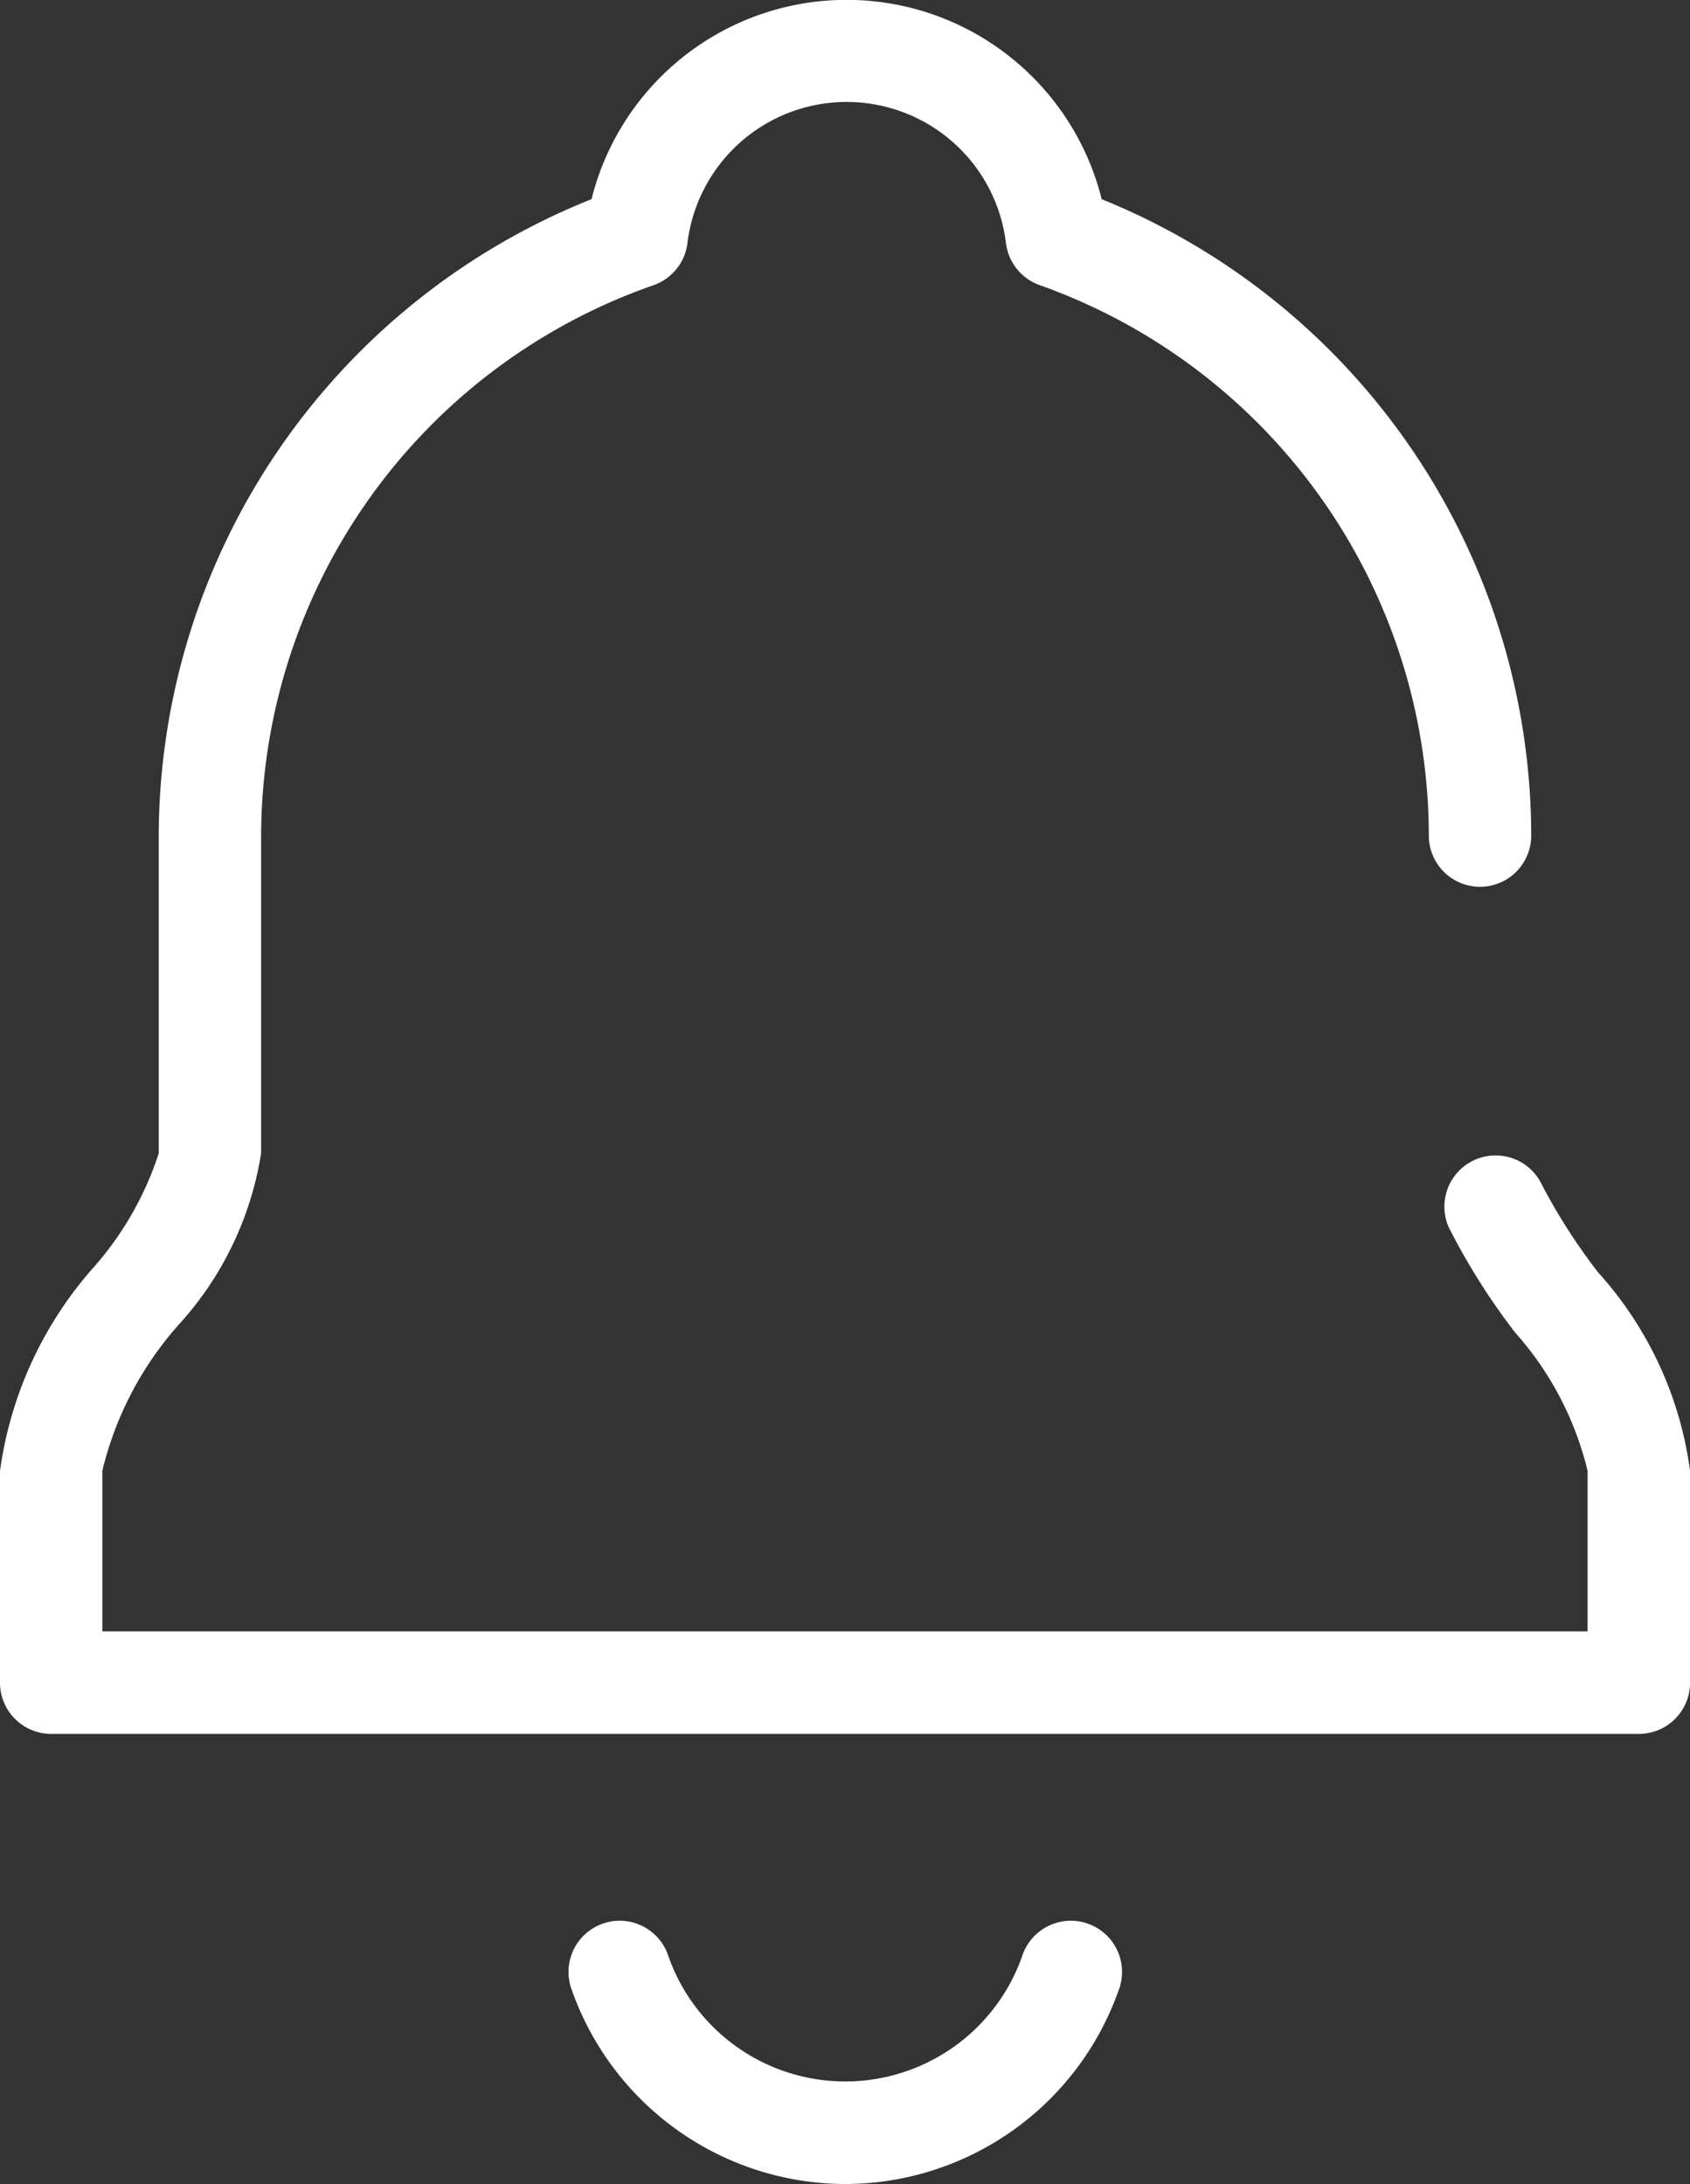
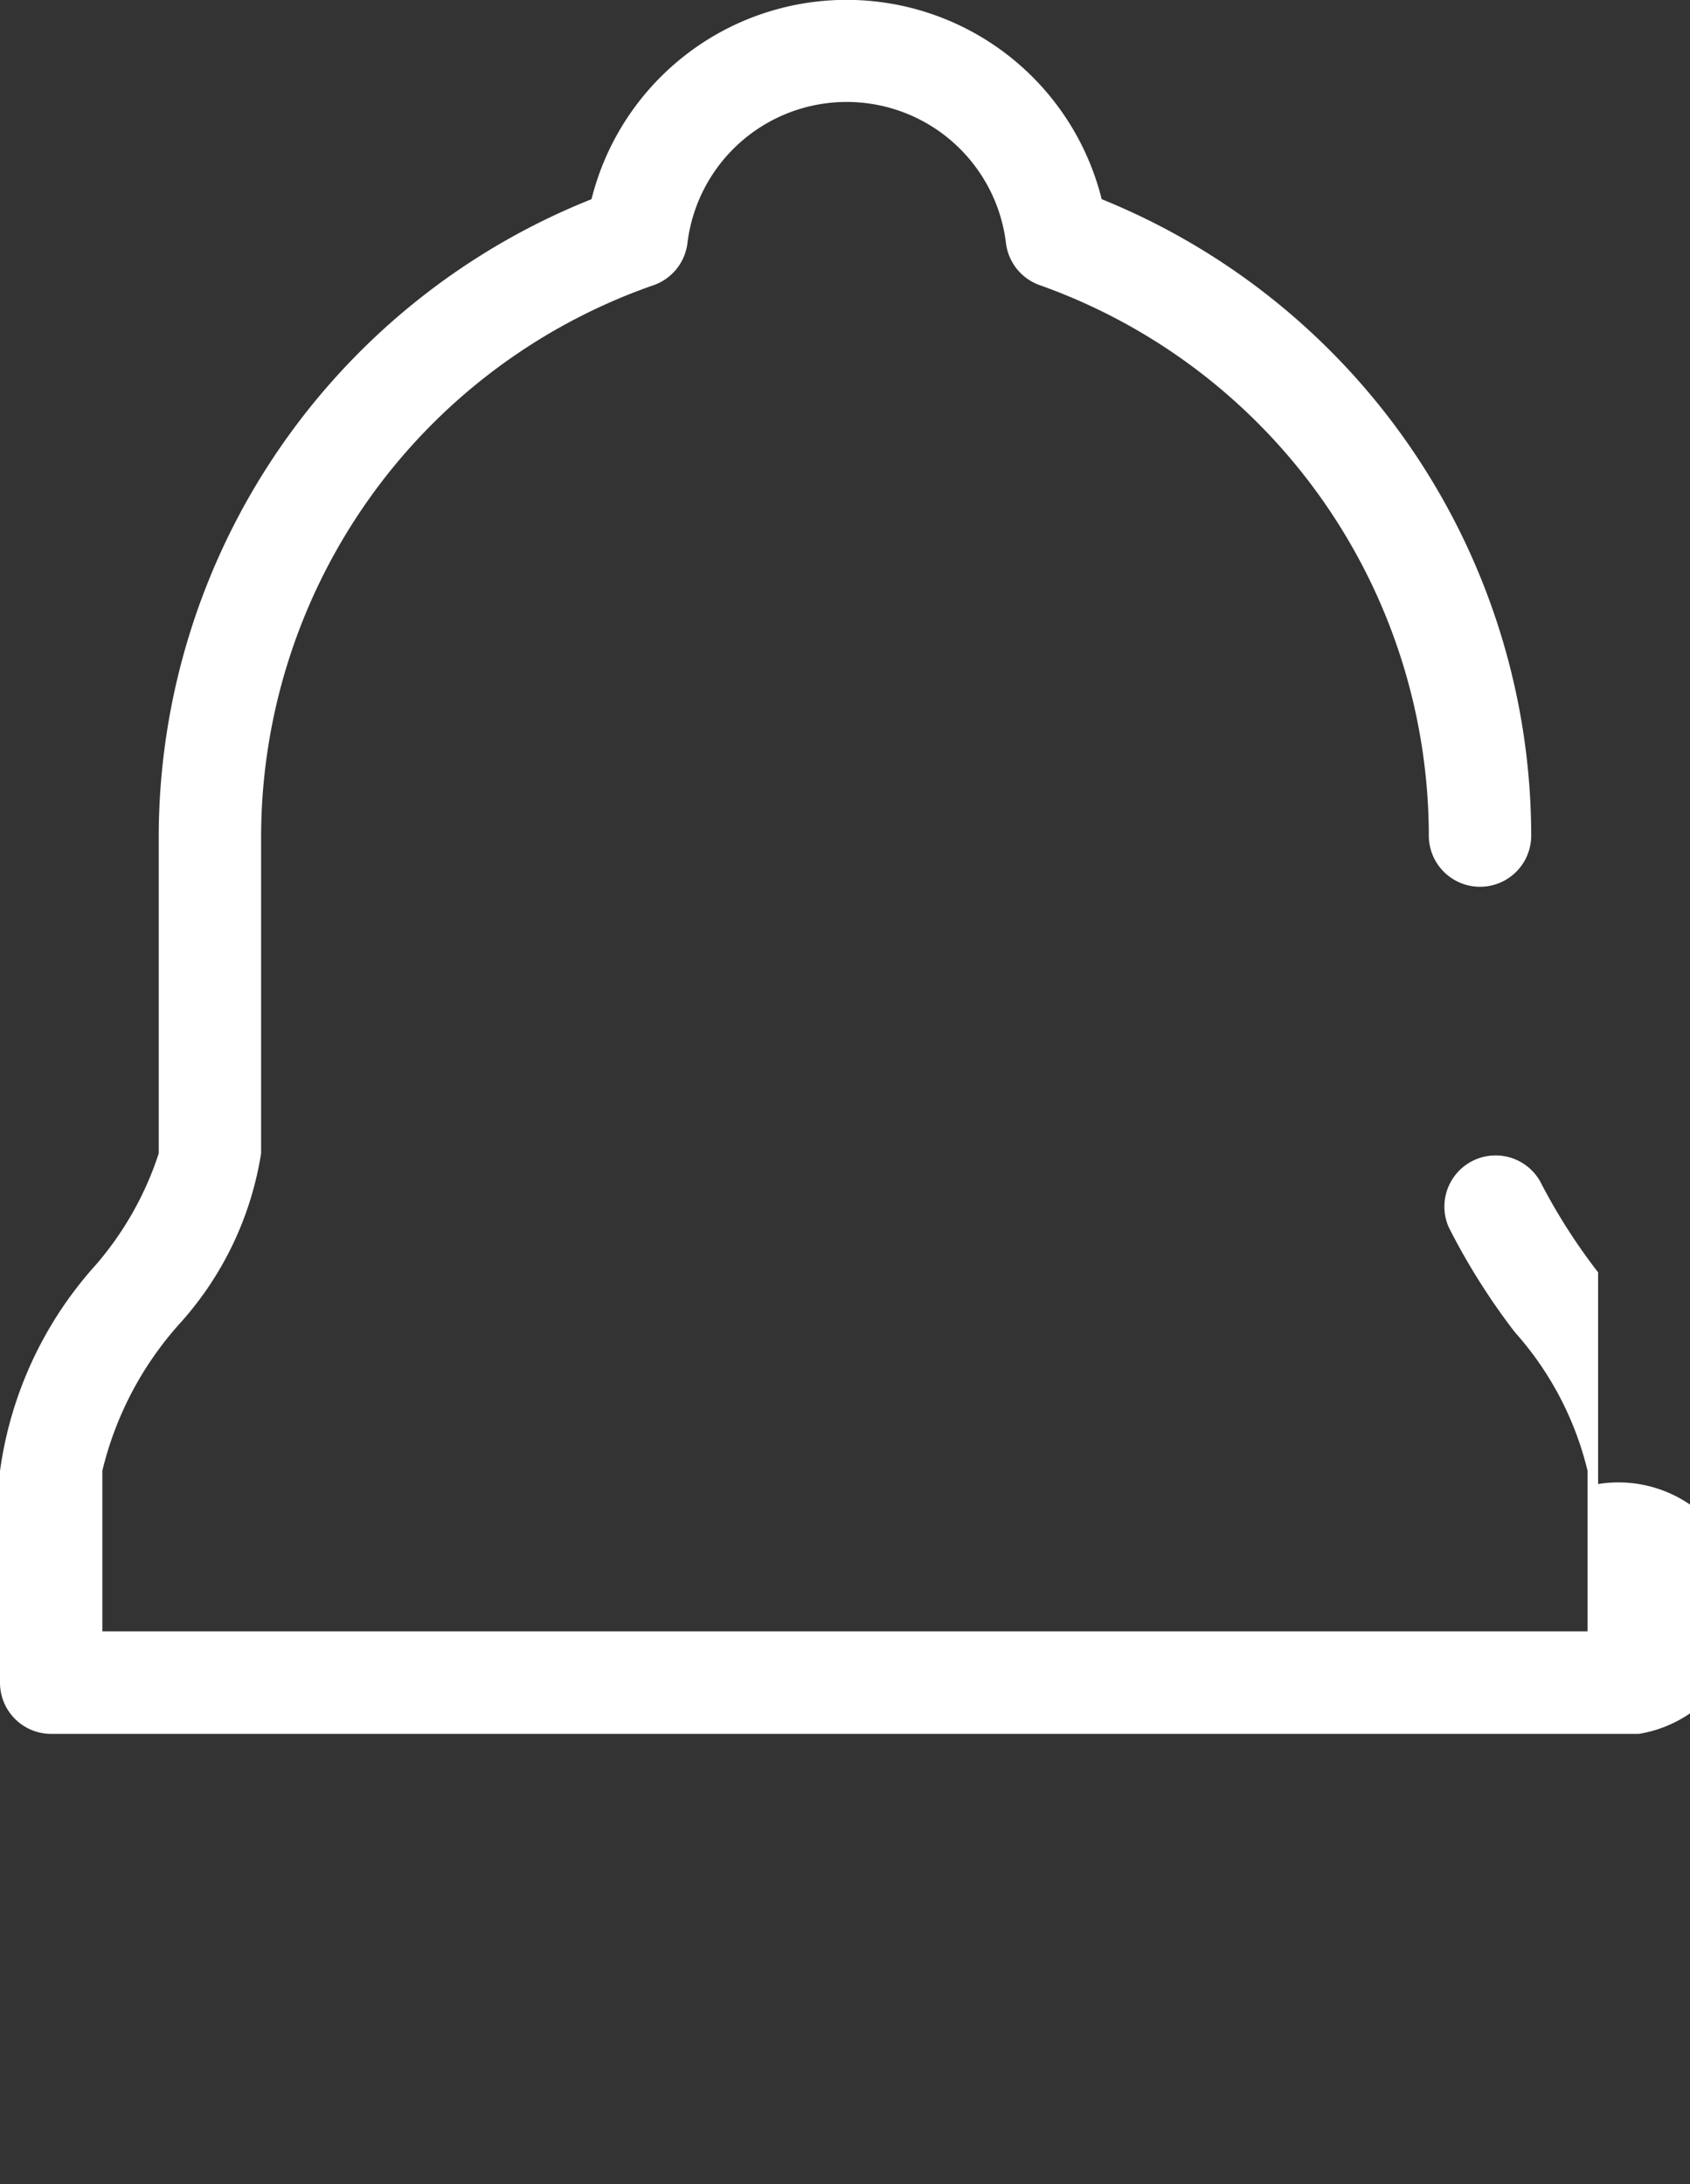
<svg xmlns="http://www.w3.org/2000/svg" width="24.756" height="31.985" viewBox="0 0 24.756 31.985">
  <rect x="0" y="0" width="24.756" height="31.985" fill="#333333" stroke="none" />
  <g id="icon_data" data-name="icon data" transform="translate(0.75 0.75)">
-     <path id="パス_15" data-name="パス 15" d="M19.756,37.662a4.257,4.257,0,0,1-4-2.828.75.75,0,1,1,1.413-.5,2.747,2.747,0,0,0,5.176,0,.75.75,0,1,1,1.413.5,4.255,4.255,0,0,1-4,2.828Z" transform="translate(-8.125 -6.427)" fill="#fff" />
-     <path id="パス_16" data-name="パス 16" d="M30.756,28.959H7.5a.75.75,0,0,1-.75-.75v-3.1a5.646,5.646,0,0,1,1.4-3.015,4.729,4.729,0,0,0,.925-1.636V15.806a10.065,10.065,0,0,1,6.34-9.323,3.851,3.851,0,0,1,7.473,0,10.07,10.07,0,0,1,6.292,9.32.75.75,0,0,1-1.5,0,8.566,8.566,0,0,0-5.7-8.061.75.75,0,0,1-.494-.615,2.35,2.35,0,0,0-4.666,0,.75.75,0,0,1-.5.617,8.562,8.562,0,0,0-5.745,8.061v4.65a4.841,4.841,0,0,1-1.206,2.51,4.957,4.957,0,0,0-1.12,2.141v2.351H30.006V25.108a4.694,4.694,0,0,0-1.065-2.031,9.777,9.777,0,0,1-.967-1.533.75.75,0,0,1,1.364-.624A8.665,8.665,0,0,0,30.16,22.2a5.4,5.4,0,0,1,1.347,2.907v3.1A.75.75,0,0,1,30.756,28.959Z" transform="translate(-7.5 -4.316)" fill="#fff" />
+     <path id="パス_16" data-name="パス 16" d="M30.756,28.959H7.5a.75.75,0,0,1-.75-.75v-3.1a5.646,5.646,0,0,1,1.4-3.015,4.729,4.729,0,0,0,.925-1.636V15.806a10.065,10.065,0,0,1,6.34-9.323,3.851,3.851,0,0,1,7.473,0,10.07,10.07,0,0,1,6.292,9.32.75.75,0,0,1-1.5,0,8.566,8.566,0,0,0-5.7-8.061.75.75,0,0,1-.494-.615,2.35,2.35,0,0,0-4.666,0,.75.75,0,0,1-.5.617,8.562,8.562,0,0,0-5.745,8.061v4.65a4.841,4.841,0,0,1-1.206,2.51,4.957,4.957,0,0,0-1.12,2.141v2.351H30.006V25.108a4.694,4.694,0,0,0-1.065-2.031,9.777,9.777,0,0,1-.967-1.533.75.75,0,0,1,1.364-.624A8.665,8.665,0,0,0,30.16,22.2v3.1A.75.75,0,0,1,30.756,28.959Z" transform="translate(-7.5 -4.316)" fill="#fff" />
  </g>
</svg>